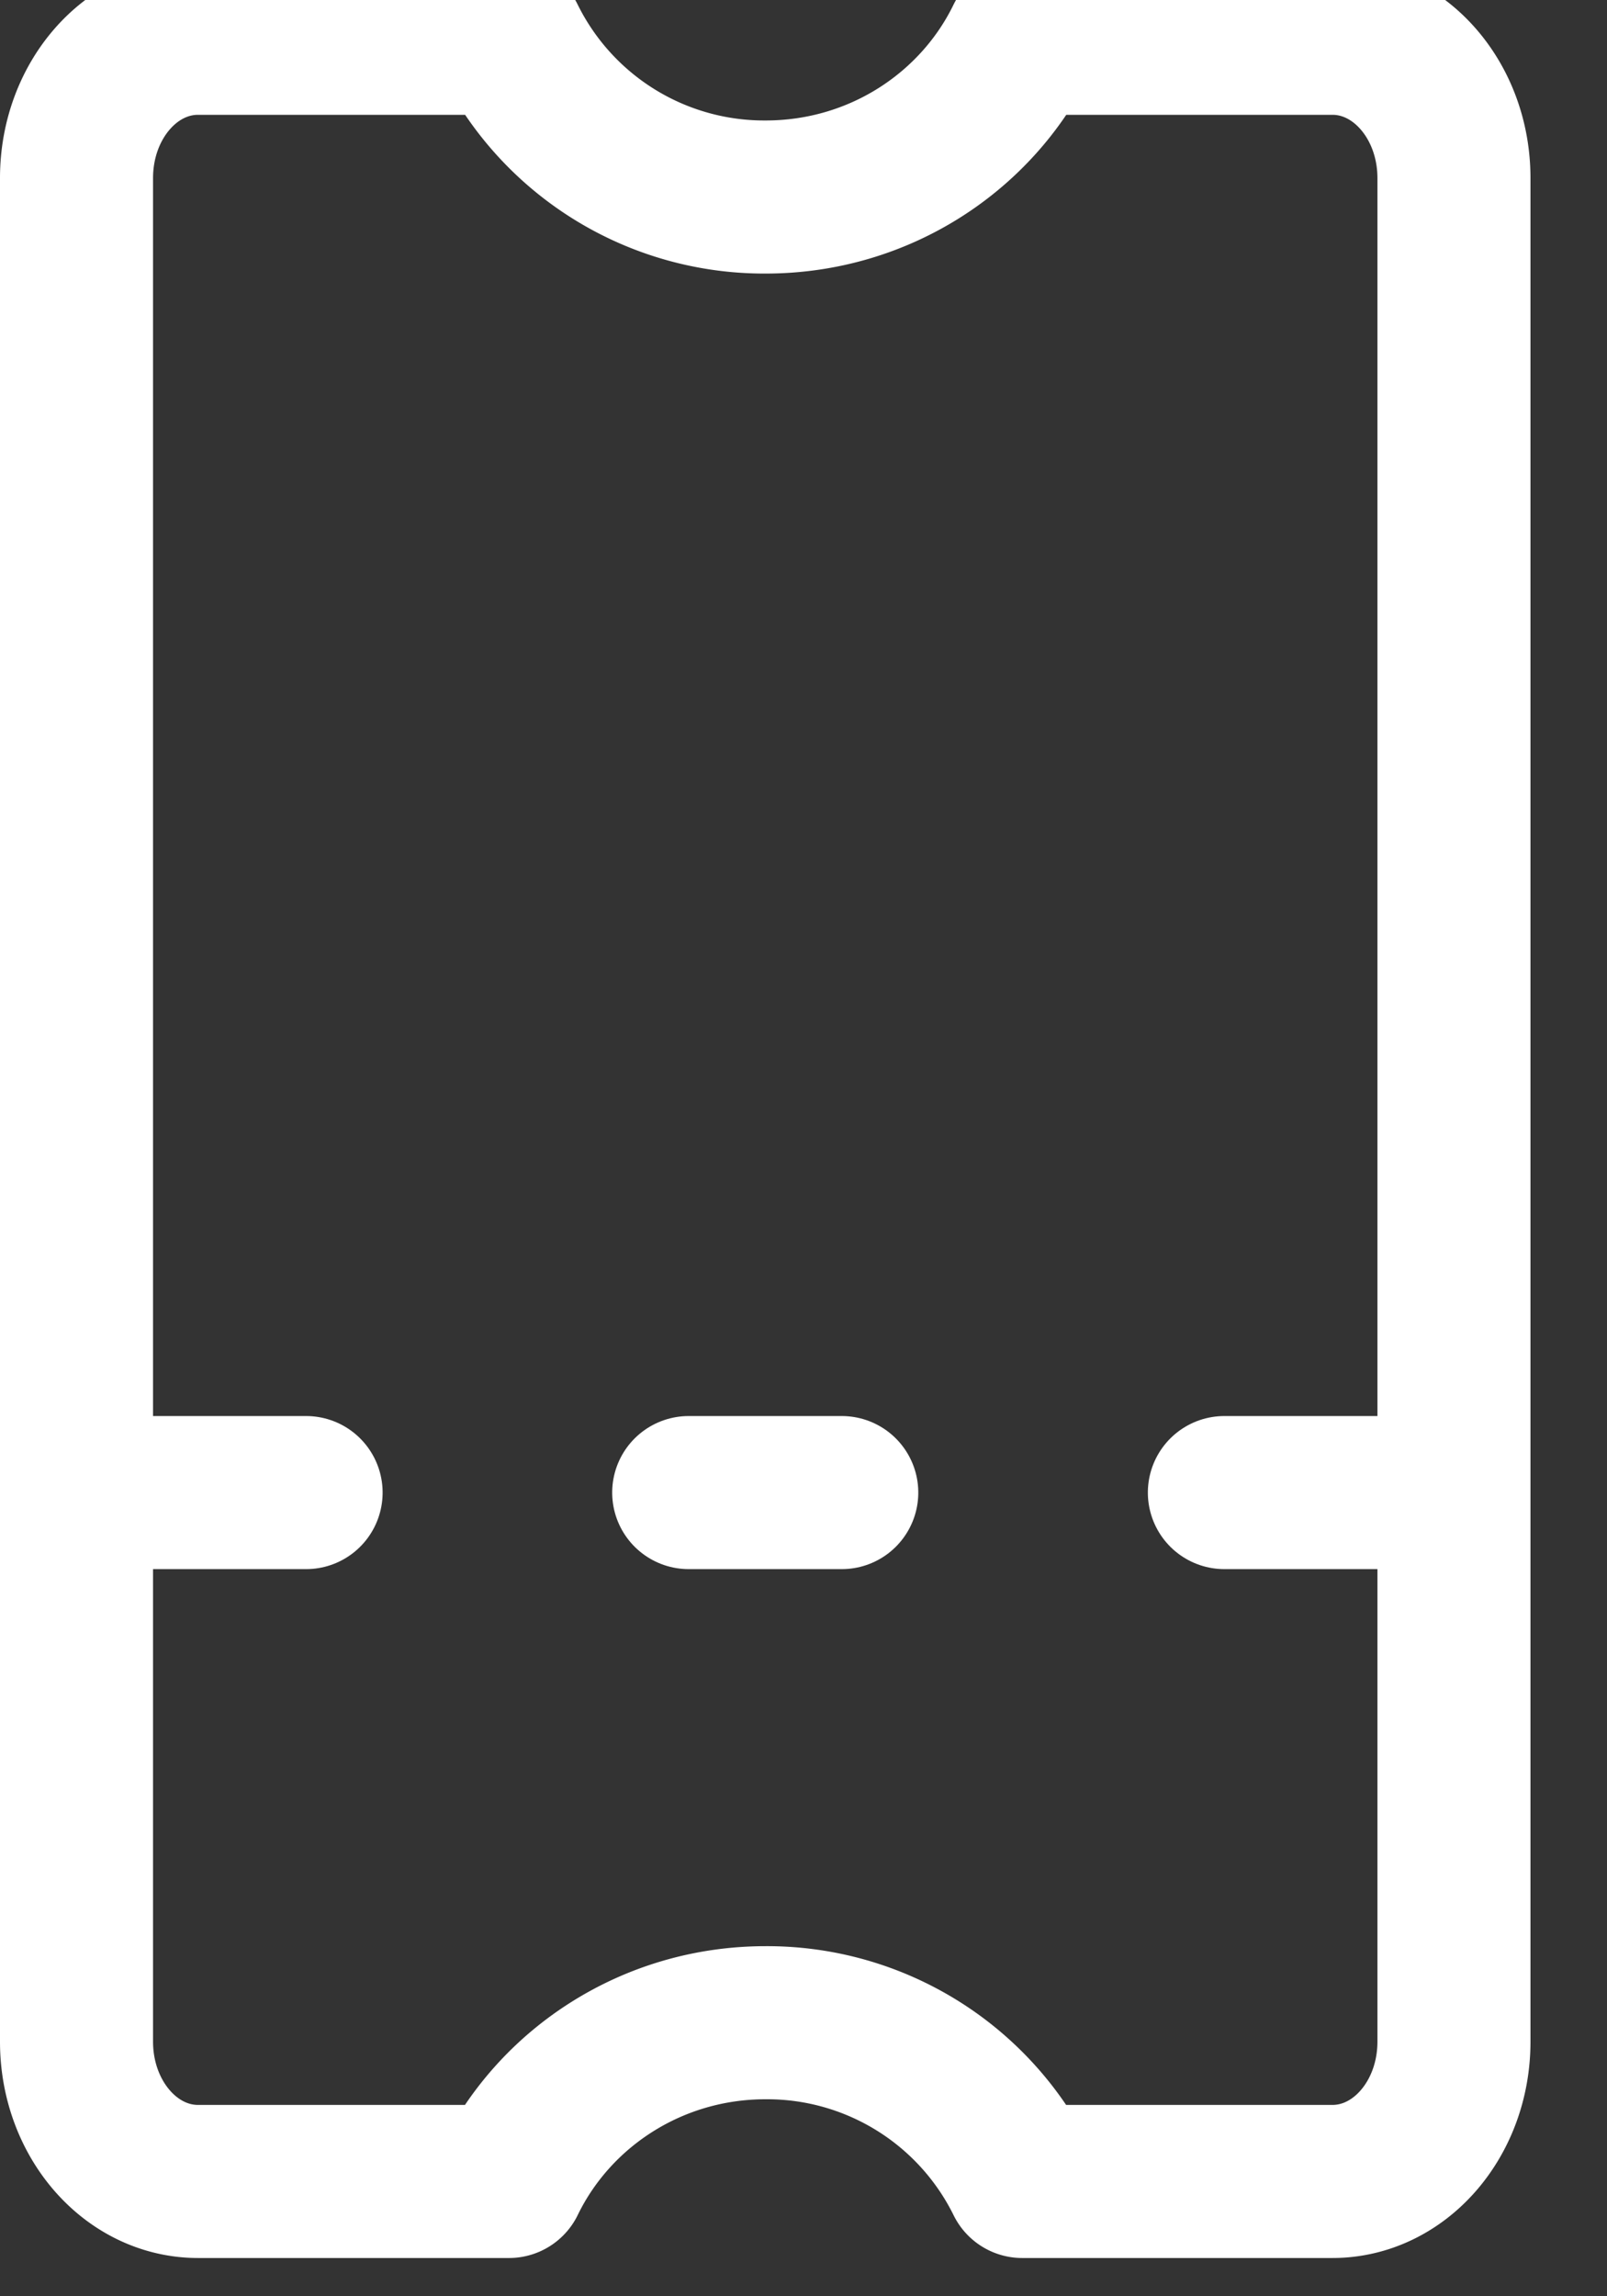
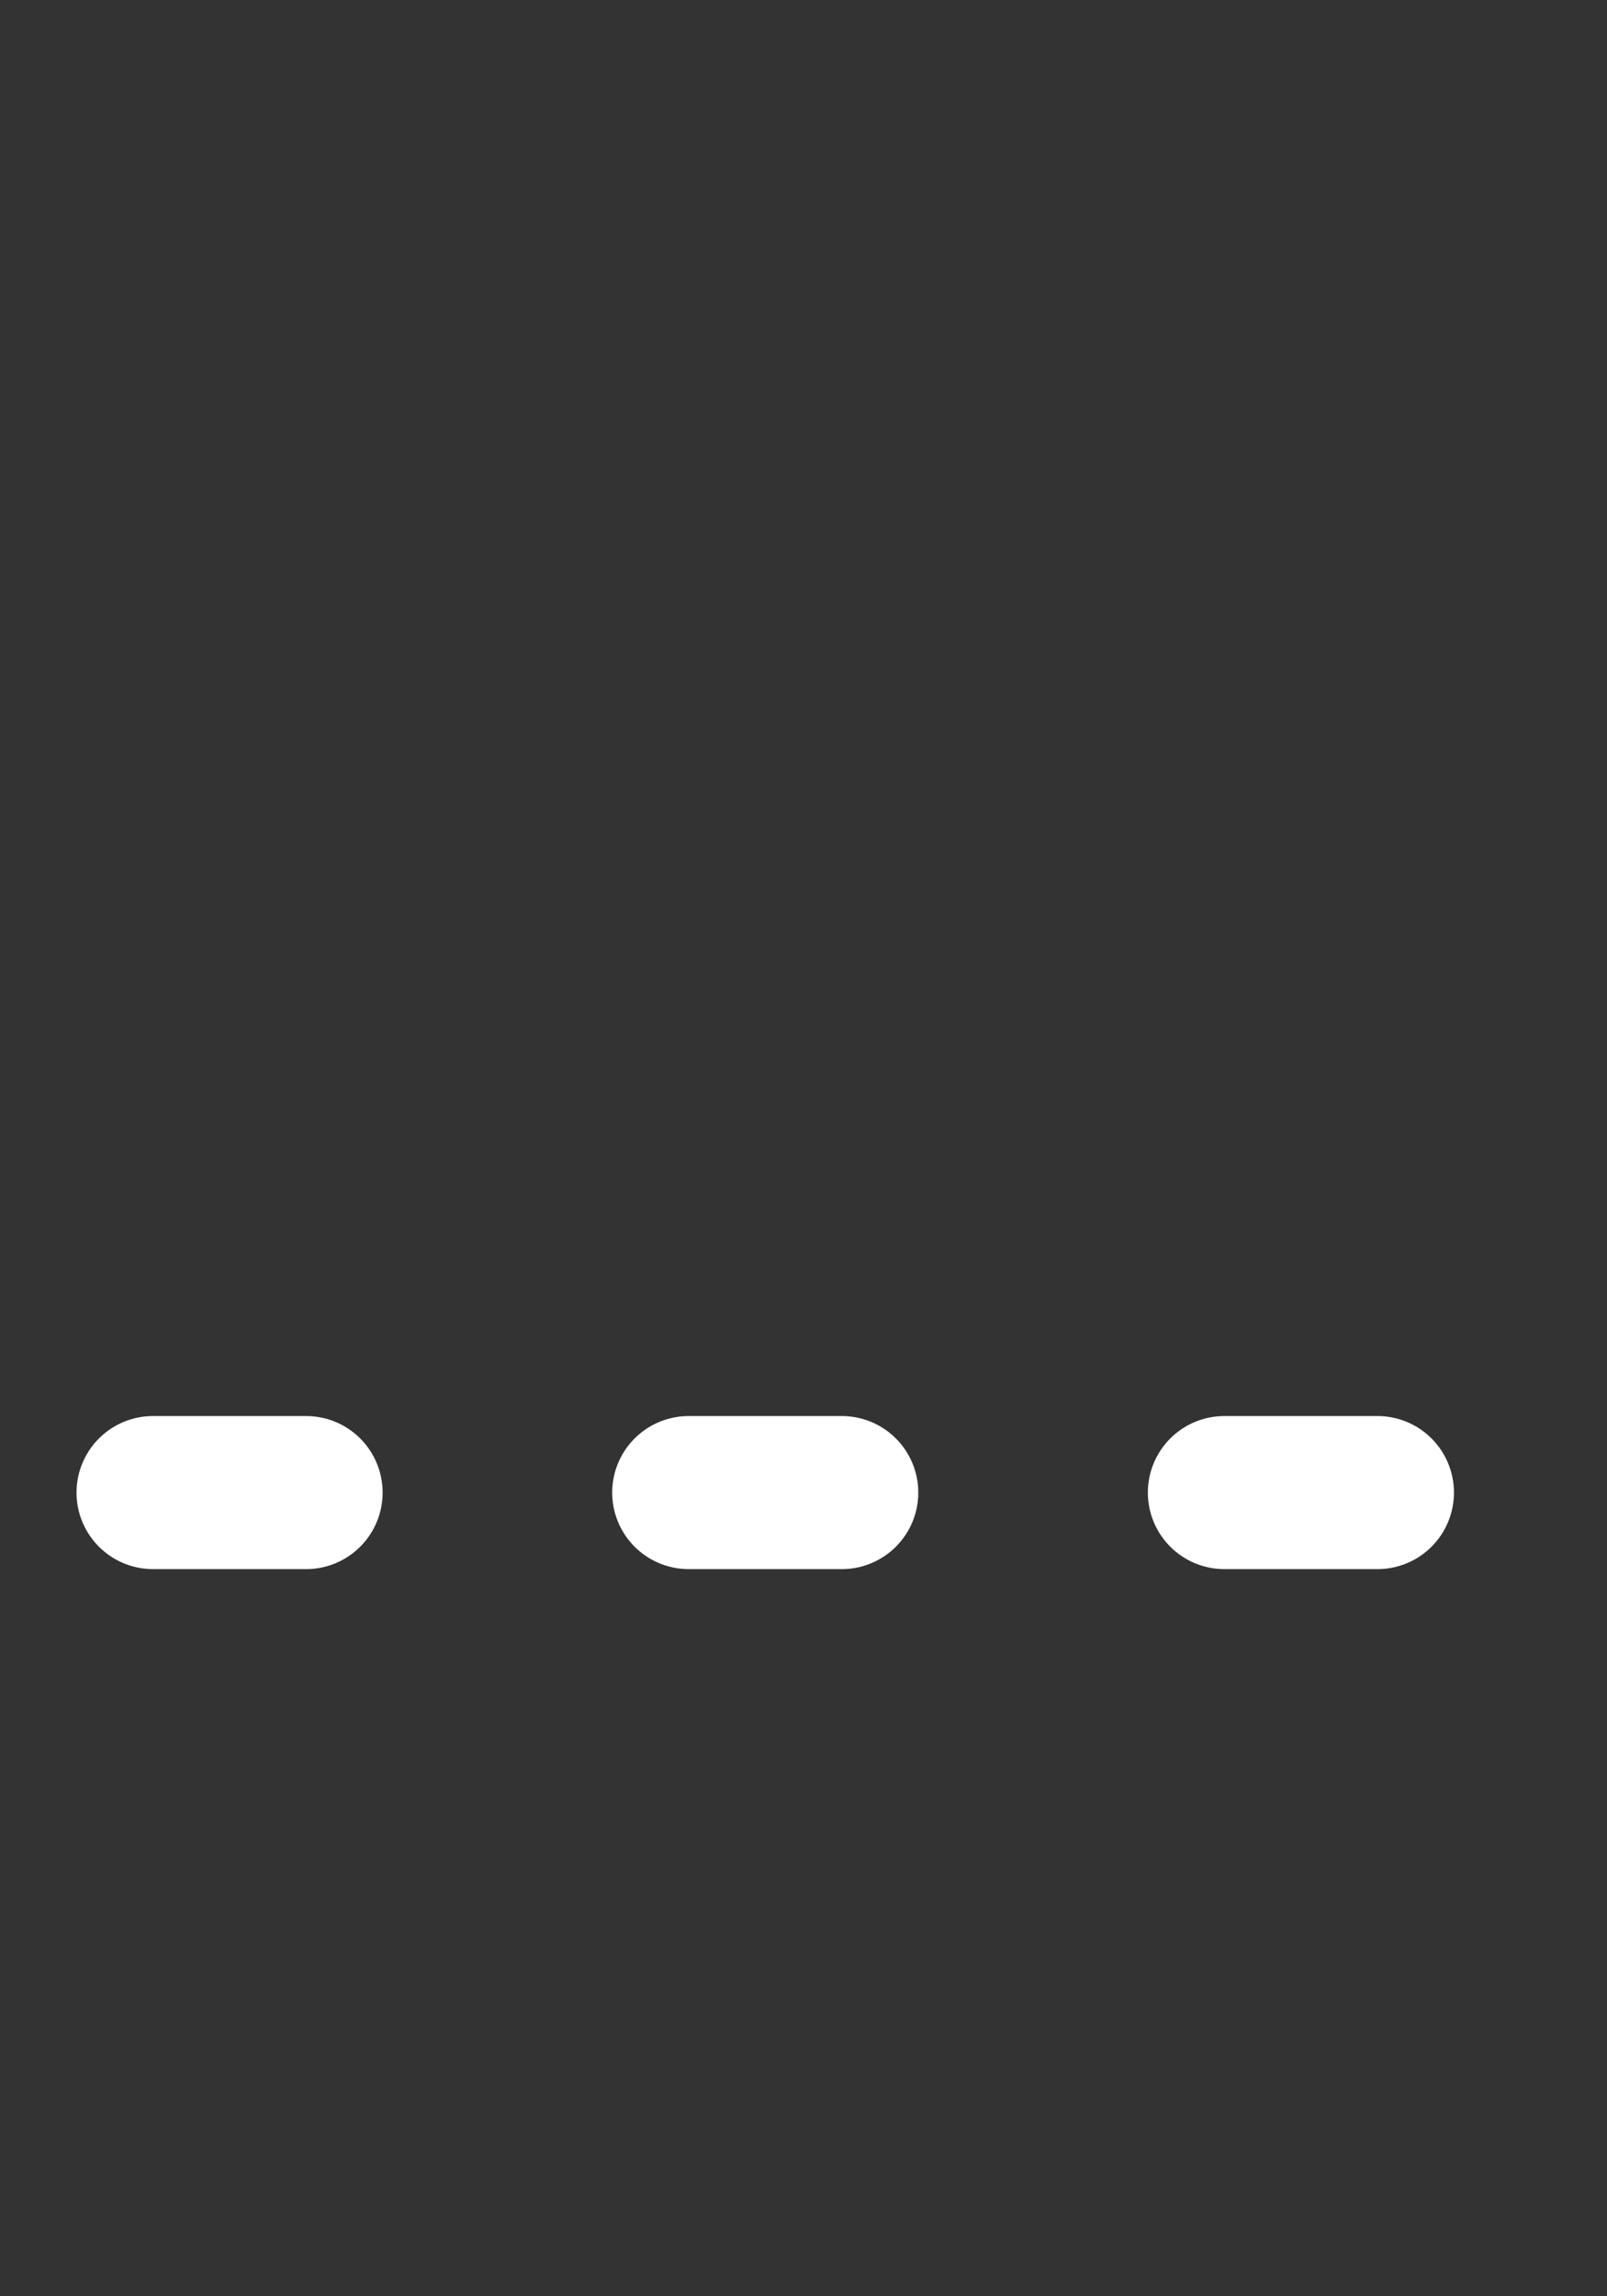
<svg xmlns="http://www.w3.org/2000/svg" width="21" height="30" viewBox="0 0 21 30">
  <rect x="0" y="0" width="21" height="30" fill="#333333" stroke="none" />
  <g>
    <g transform="rotate(-90 10.5 15)">
      <g>
-         <path fill="none" stroke="#fff" stroke-linecap="round" stroke-linejoin="round" stroke-miterlimit="20" stroke-width="2" d="M23.174 23.5H-1.174C-2.184 23.5-3 22.79-3 21.912v-4.053a3.718 3.718 0 0 0 2.074-3.354c0-1.48-.848-2.758-2.074-3.354V7.088C-3 6.21-2.183 5.5-1.174 5.5h24.348c1.01 0 1.826.71 1.826 1.588v4.063a3.718 3.718 0 0 0-2.074 3.354c0 1.48.848 2.758 2.074 3.354v4.053c0 .878-.817 1.588-1.826 1.588z" />
-       </g>
+         </g>
      <g>
        <path fill="none" stroke="#fff" stroke-dasharray="2 5" stroke-linecap="round" stroke-linejoin="round" stroke-miterlimit="20" stroke-width="2" d="M6 6.5v18" />
      </g>
    </g>
  </g>
</svg>